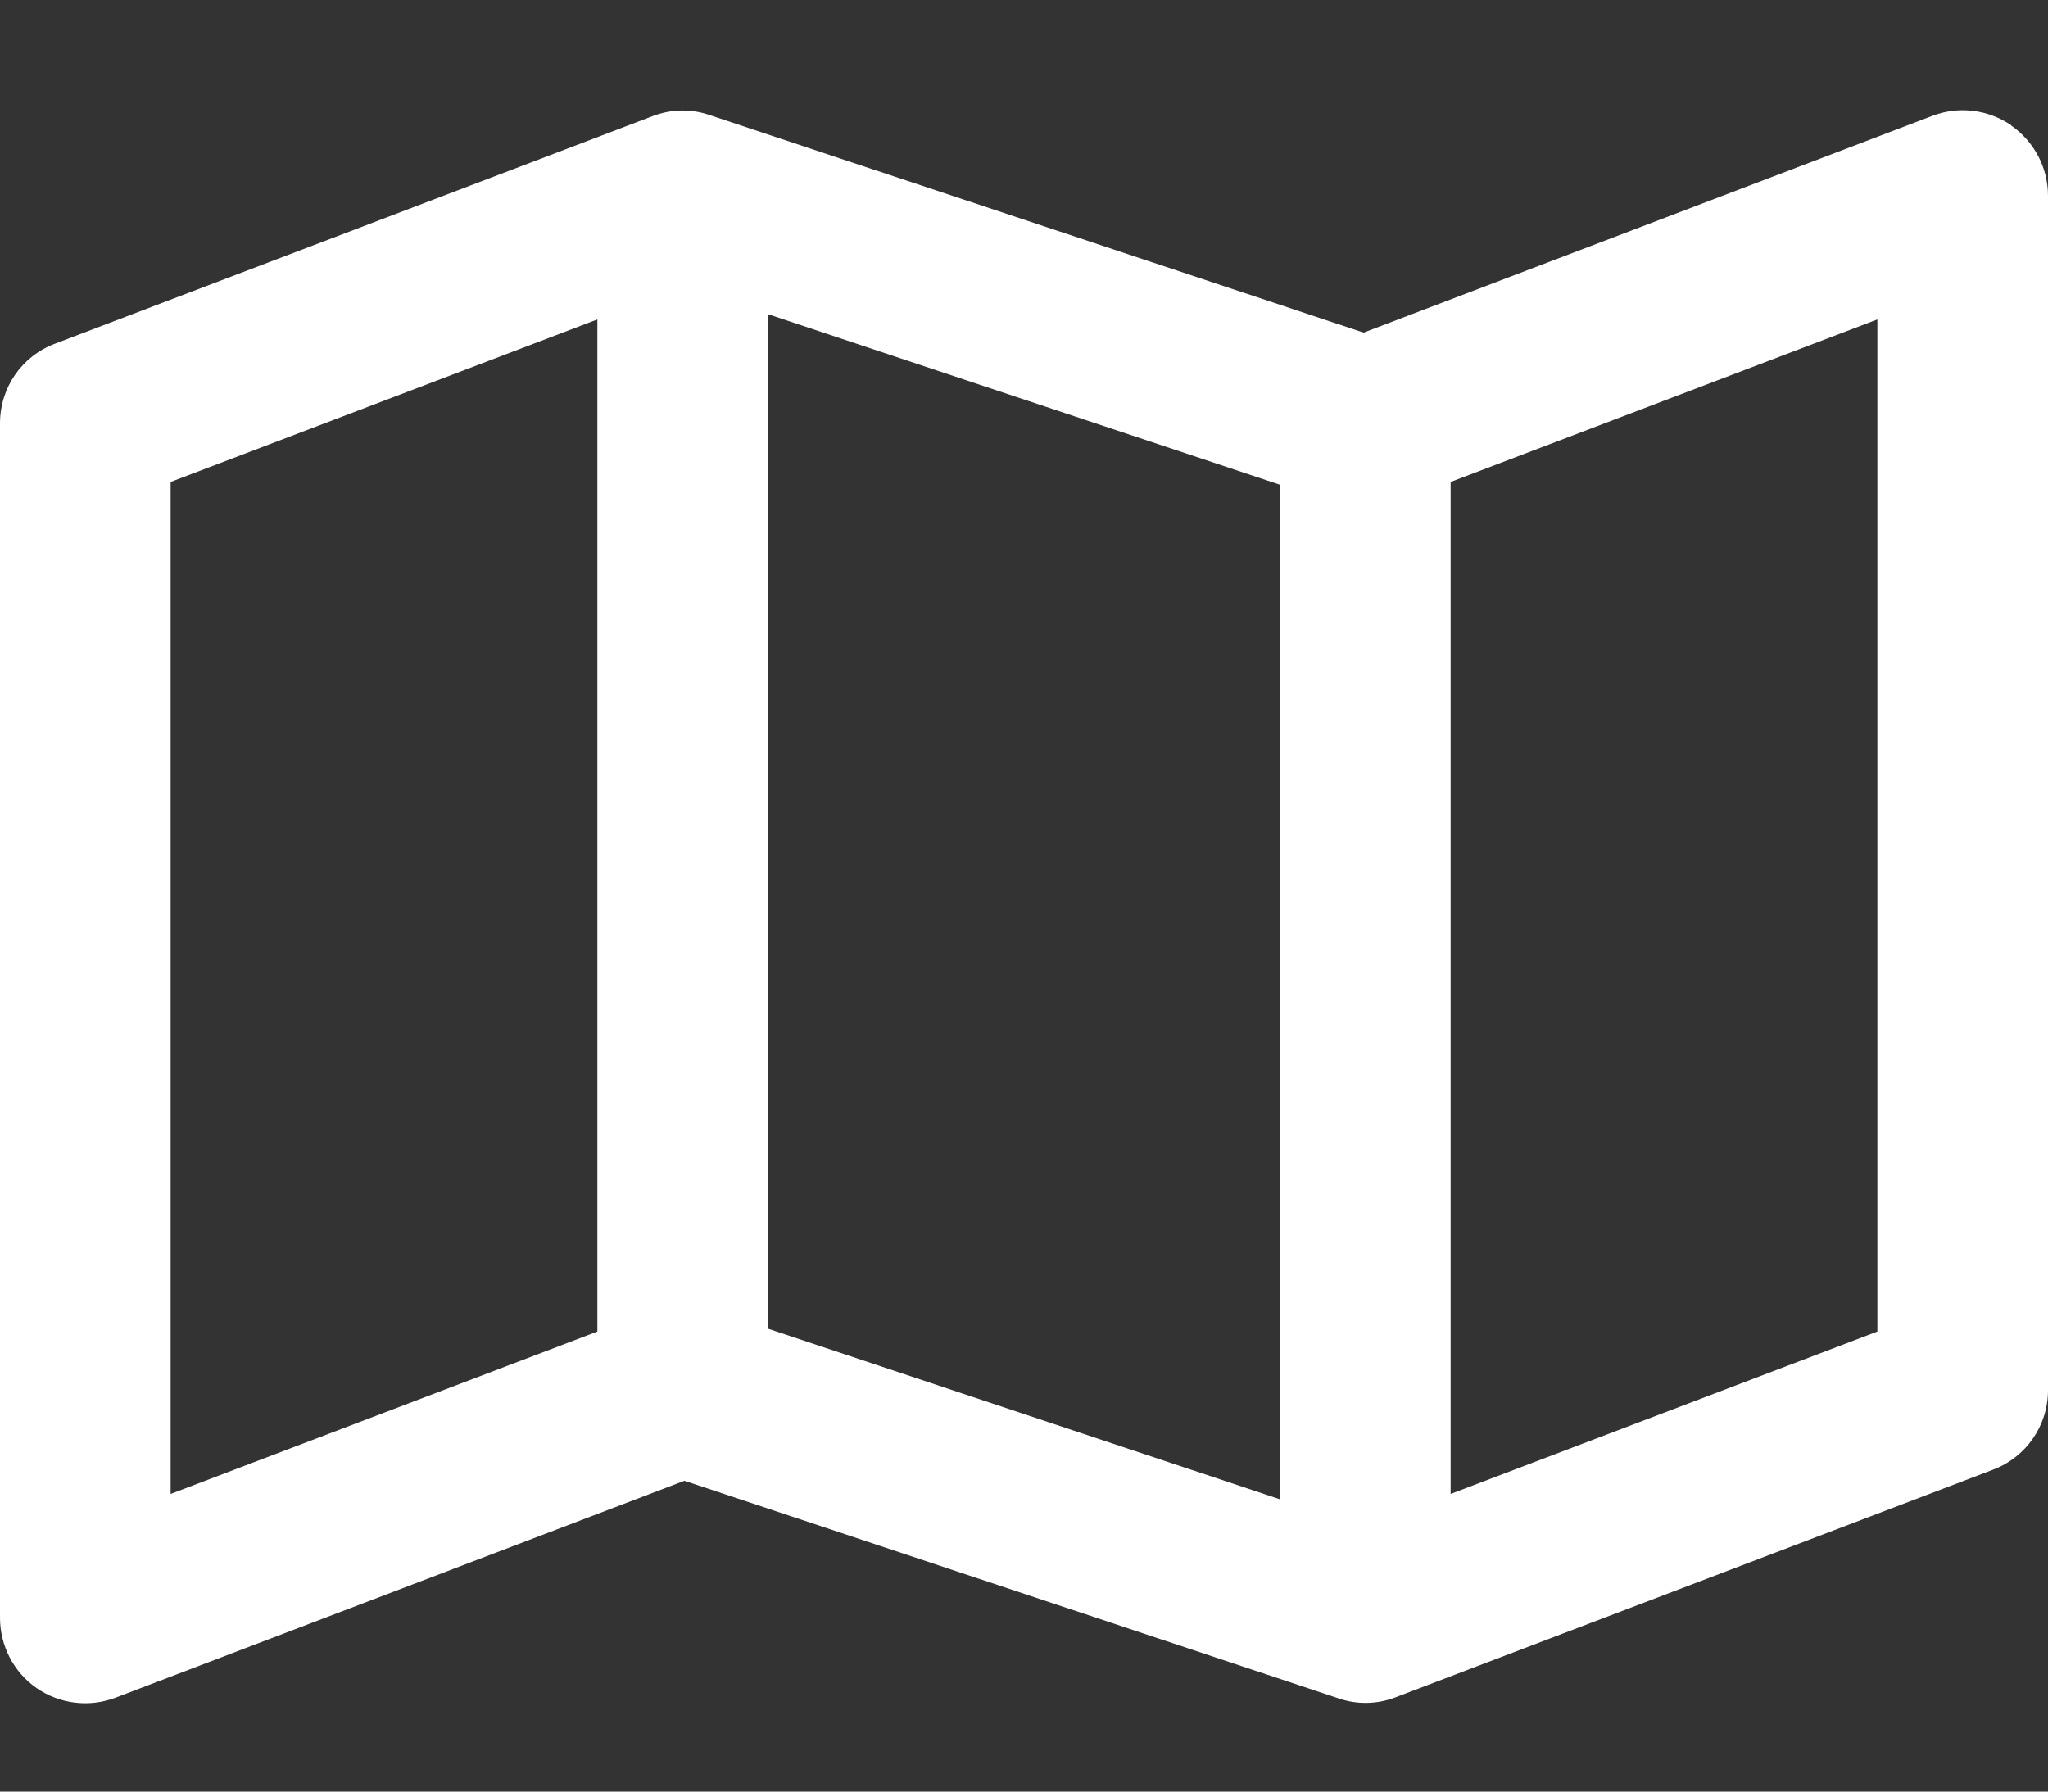
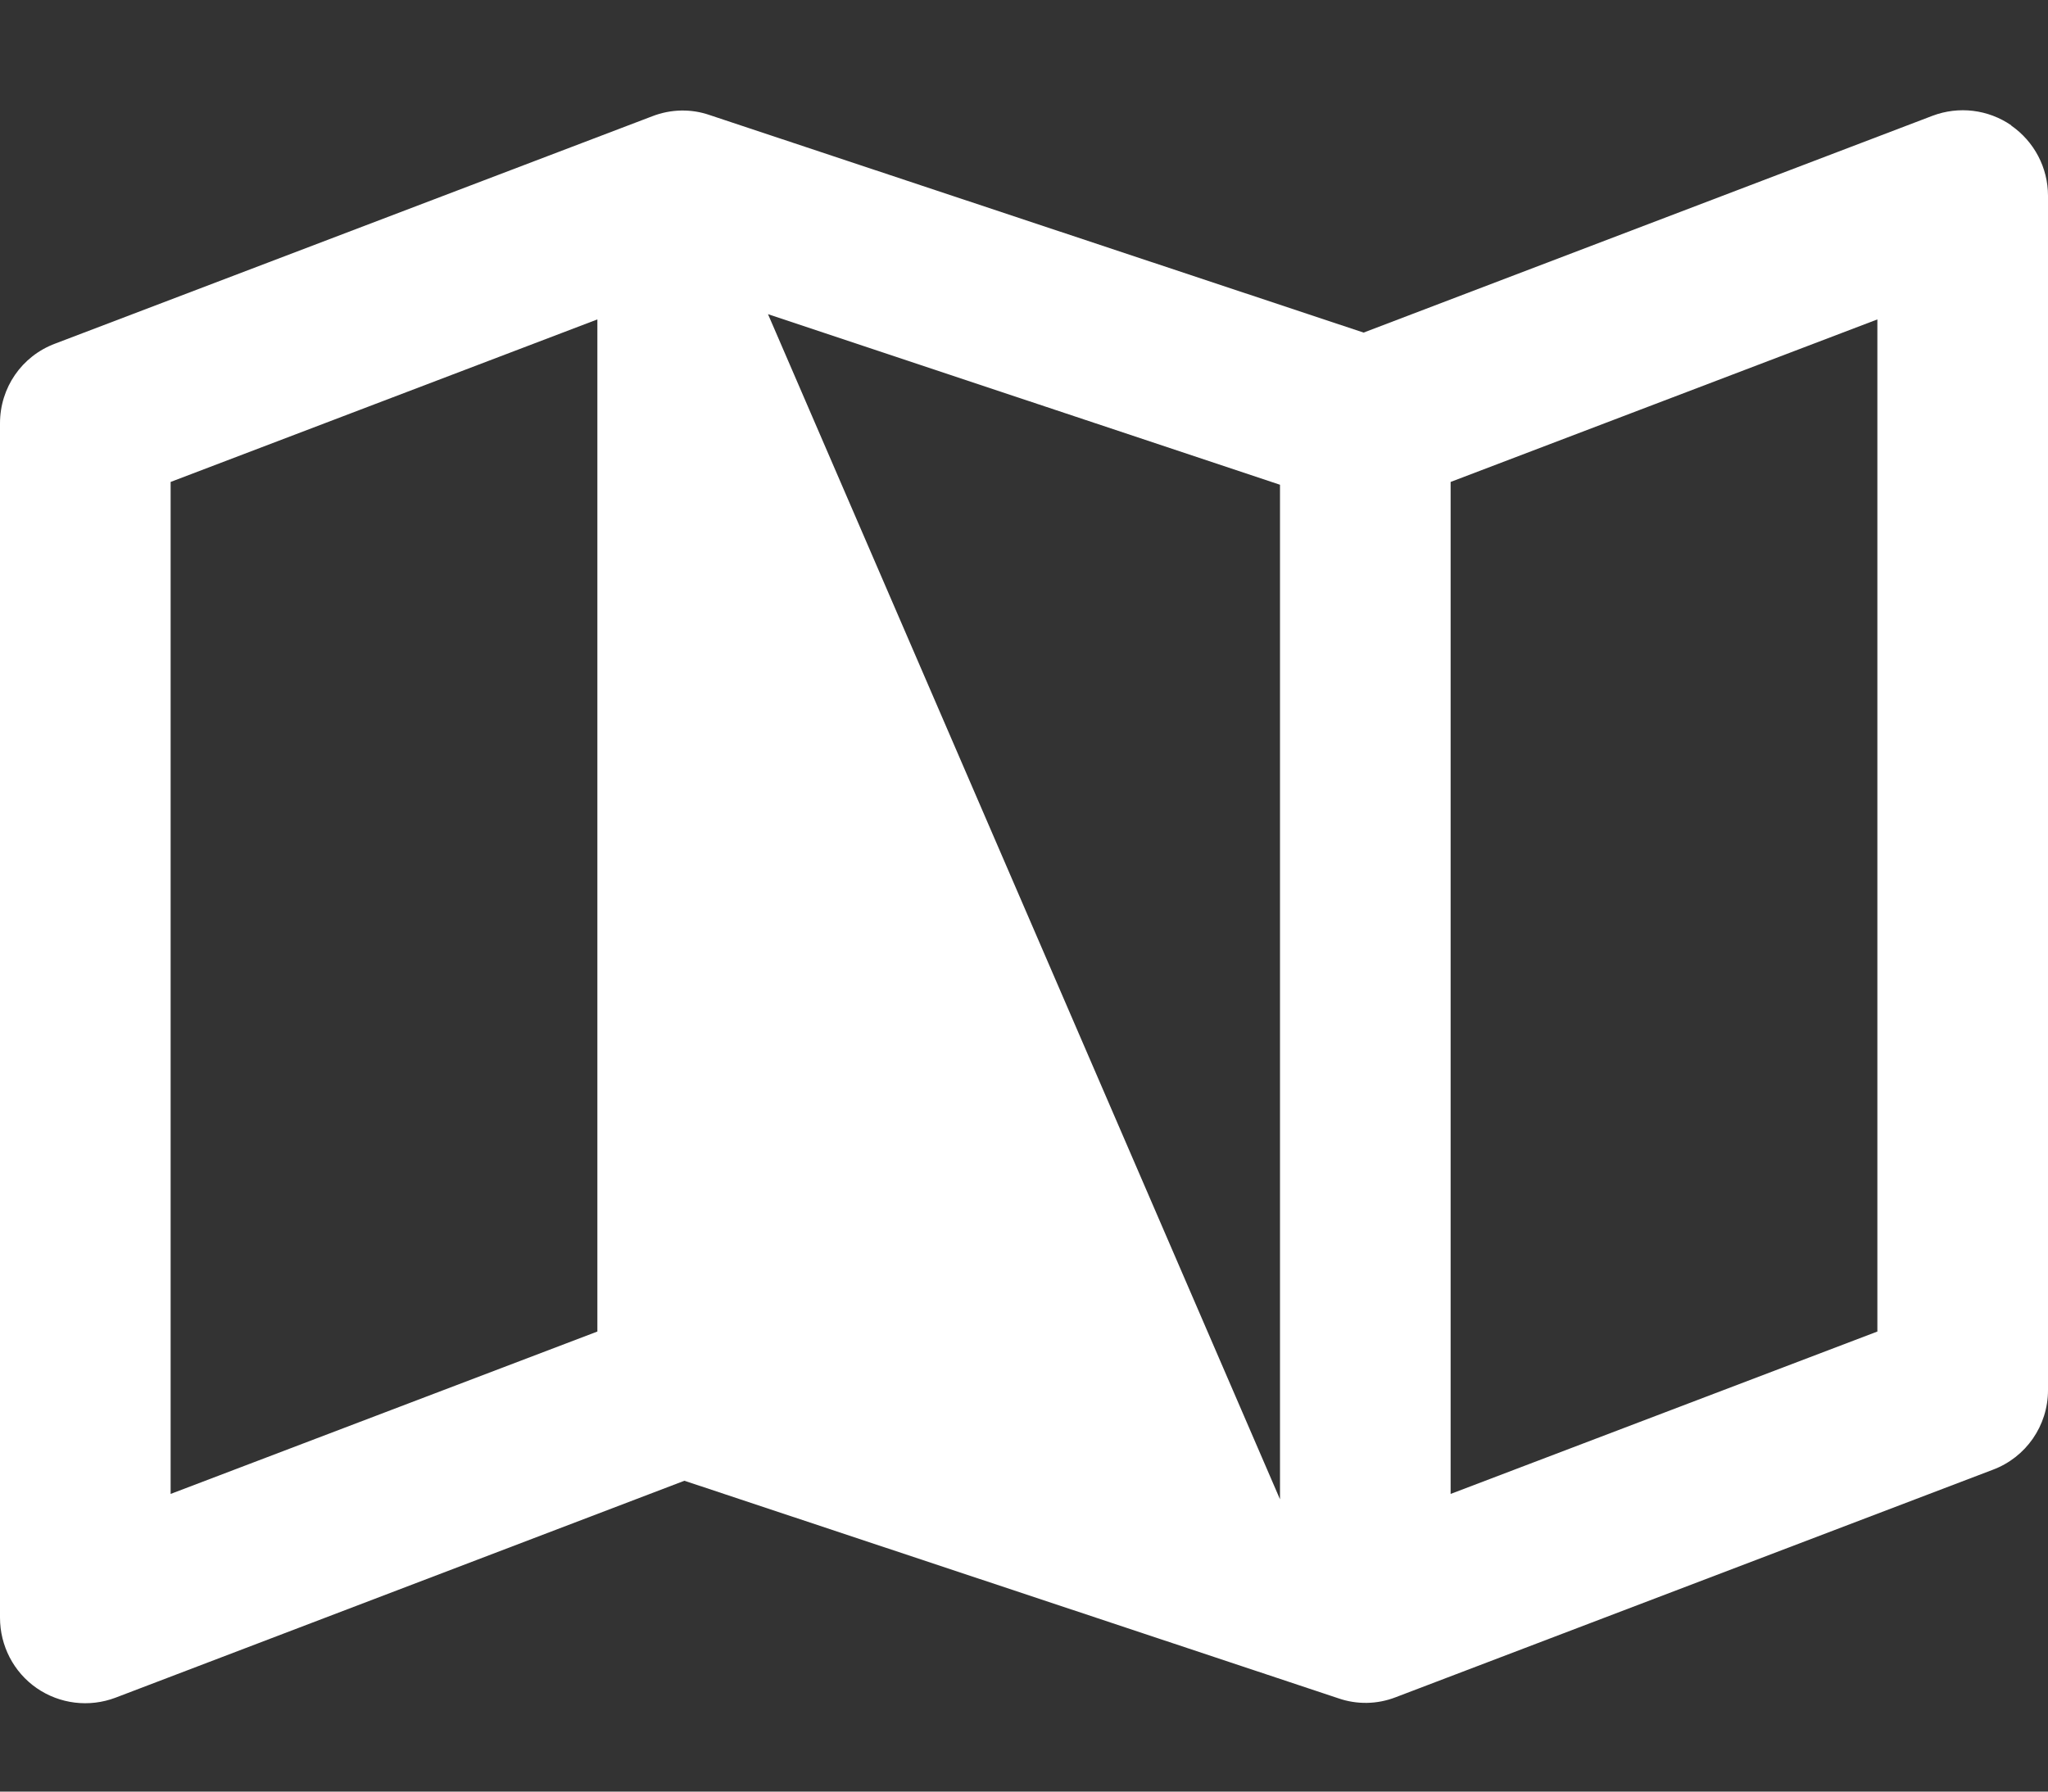
<svg xmlns="http://www.w3.org/2000/svg" width="16" height="14" viewBox="0 0 16 14" fill="none">
  <rect x="0" y="0" width="16" height="14" fill="#333333" stroke="none" />
-   <path id="Vector" d="M15.711 0.98C15.892 1.105 16 1.31 16 1.53V10.863C16 11.141 15.828 11.388 15.569 11.485L10.903 13.263C10.758 13.319 10.6 13.321 10.456 13.271L5.347 11.571L0.903 13.266C0.697 13.344 0.467 13.316 0.286 13.191C0.106 13.066 0 12.86 0 12.641V3.308C0 3.03 0.169 2.783 0.431 2.685L5.097 0.908C5.242 0.852 5.4 0.849 5.544 0.899L10.653 2.599L15.097 0.905C15.303 0.827 15.533 0.855 15.714 0.98H15.711ZM1.333 3.766V11.674L4.667 10.405V2.496L1.333 3.766ZM10 11.716V3.788L6 2.455V10.383L10 11.716ZM11.333 11.674L14.667 10.405V2.496L11.333 3.766V11.674Z" fill="white" />
+   <path id="Vector" d="M15.711 0.98C15.892 1.105 16 1.31 16 1.53V10.863C16 11.141 15.828 11.388 15.569 11.485L10.903 13.263C10.758 13.319 10.6 13.321 10.456 13.271L5.347 11.571L0.903 13.266C0.697 13.344 0.467 13.316 0.286 13.191C0.106 13.066 0 12.86 0 12.641V3.308C0 3.03 0.169 2.783 0.431 2.685L5.097 0.908C5.242 0.852 5.4 0.849 5.544 0.899L10.653 2.599L15.097 0.905C15.303 0.827 15.533 0.855 15.714 0.98H15.711ZM1.333 3.766V11.674L4.667 10.405V2.496L1.333 3.766ZM10 11.716V3.788L6 2.455L10 11.716ZM11.333 11.674L14.667 10.405V2.496L11.333 3.766V11.674Z" fill="white" />
</svg>